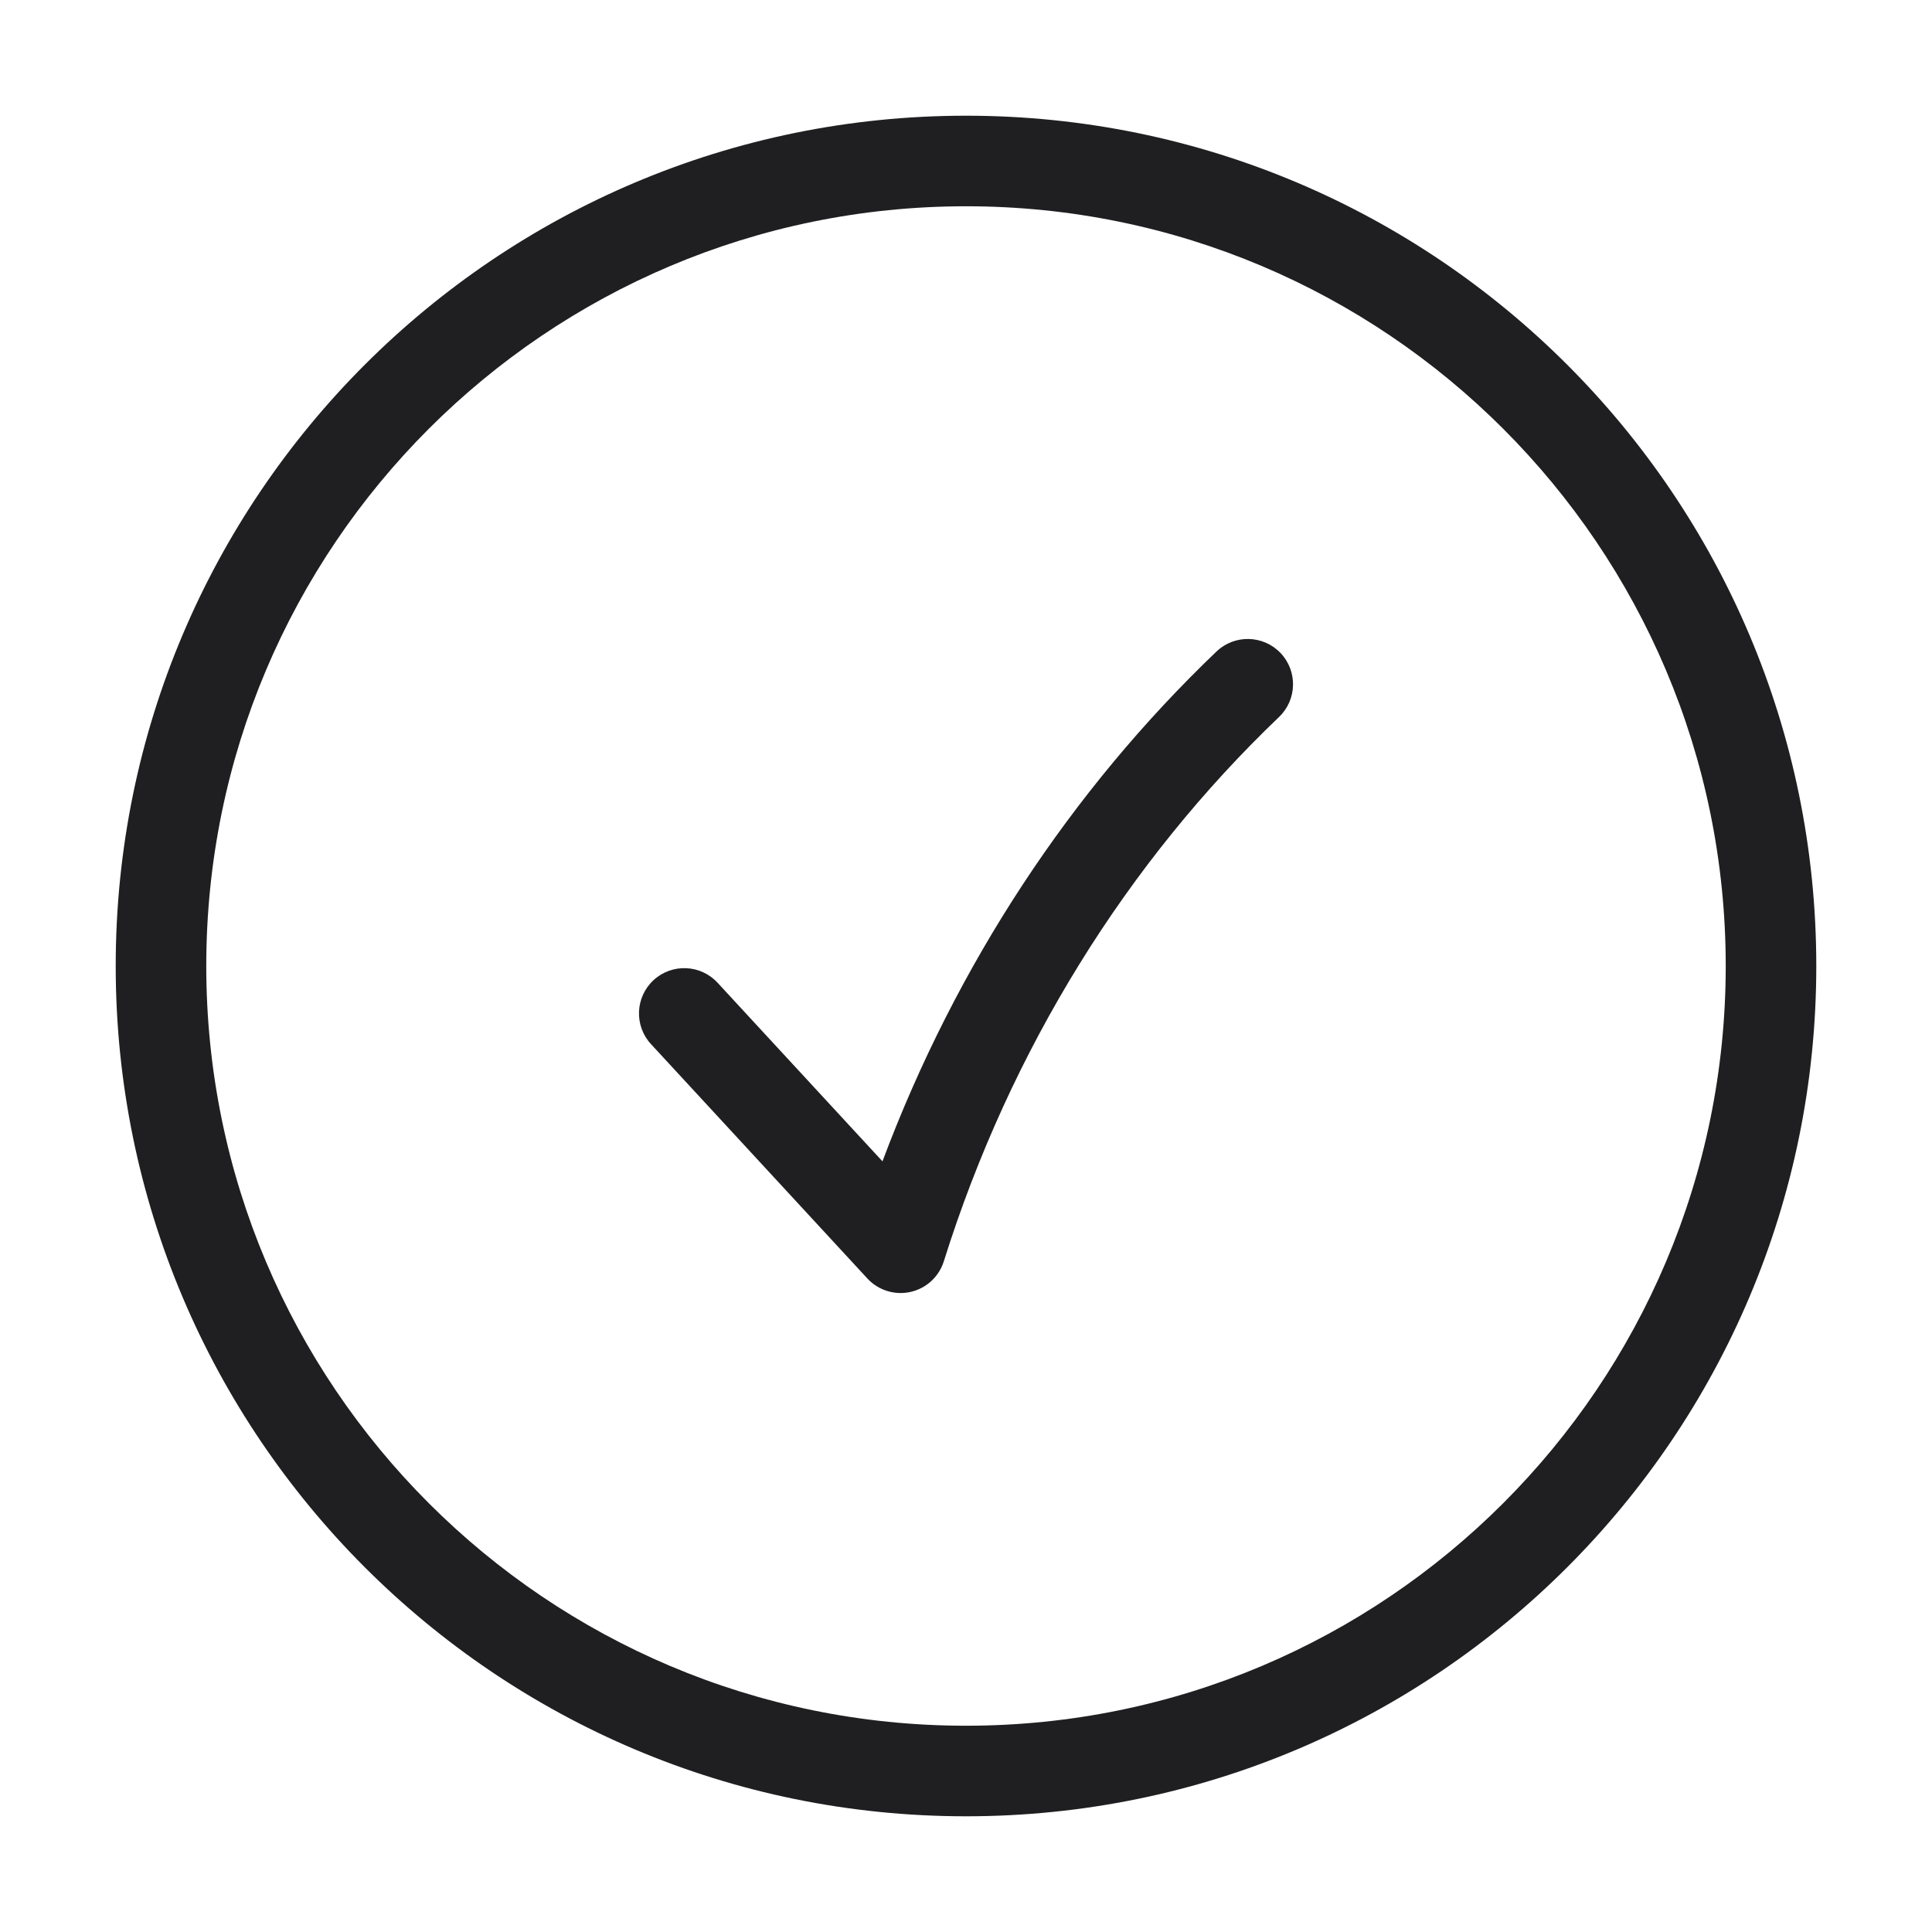
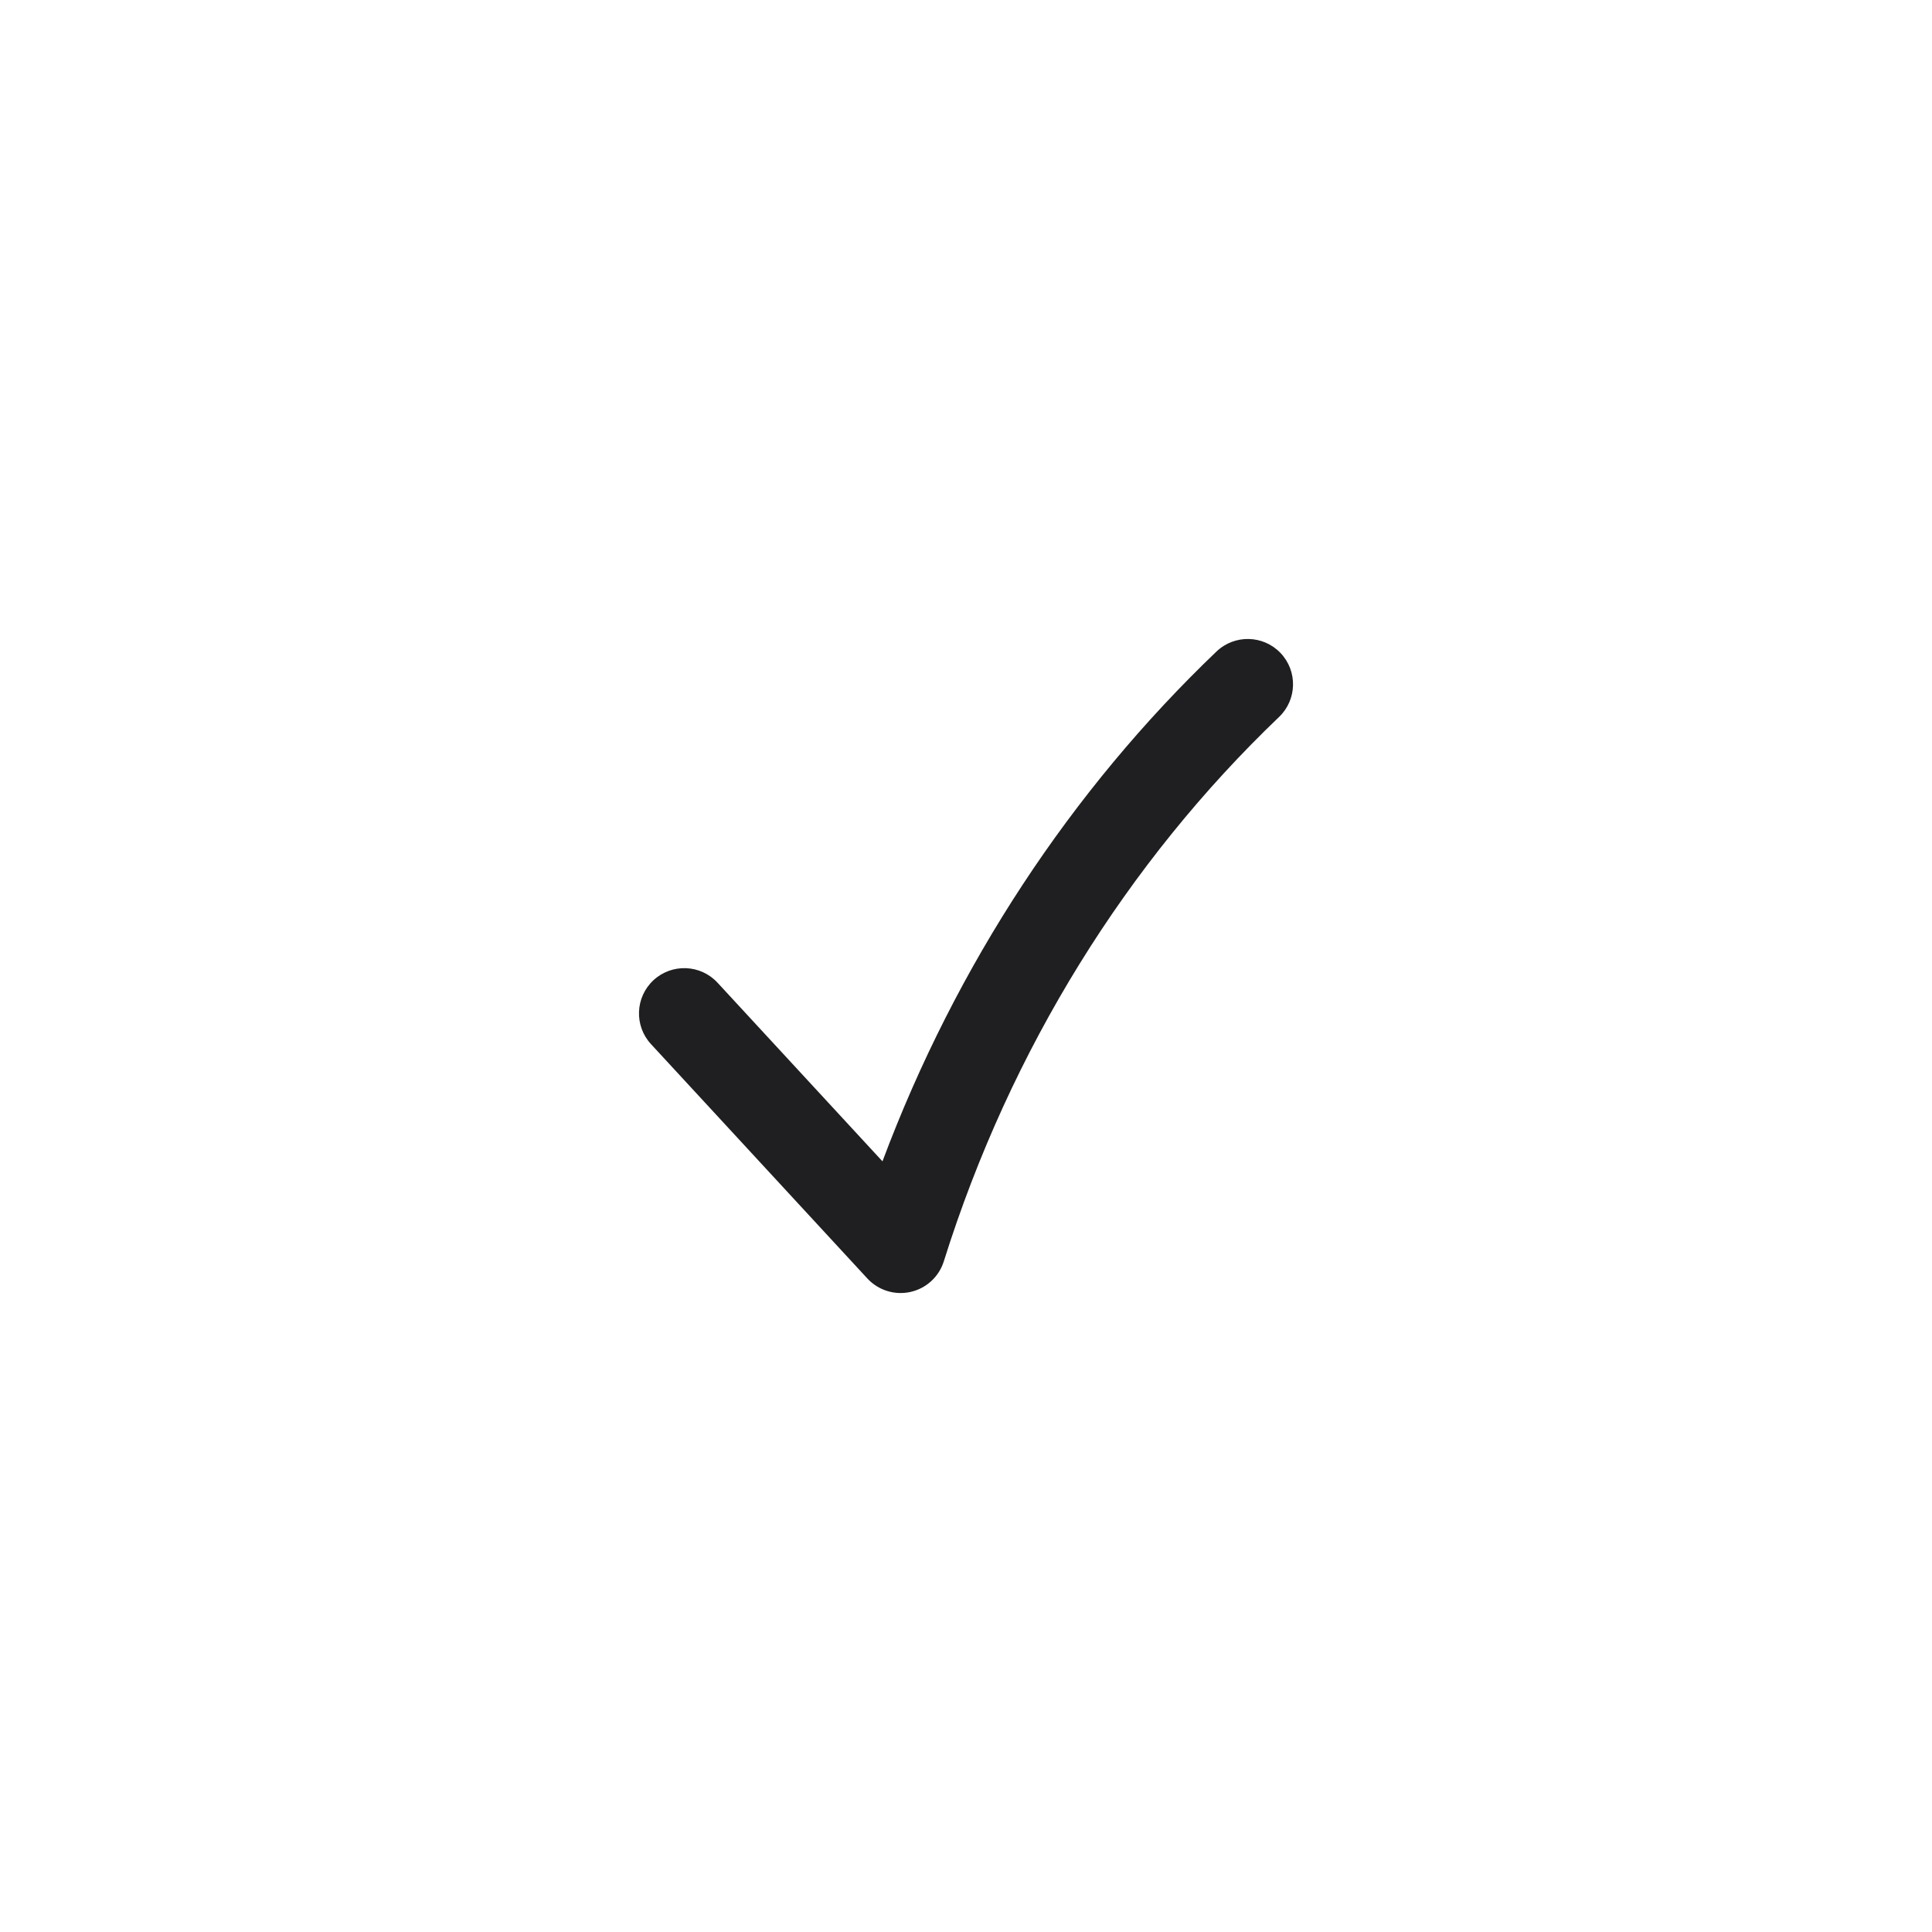
<svg xmlns="http://www.w3.org/2000/svg" width="64" height="64" viewBox="0 0 64 64" fill="none">
  <path d="M42.37 23.751C42.969 23.179 42.99 22.229 42.418 21.63C41.845 21.032 40.896 21.01 40.297 21.583C35.489 26.179 31.675 31.949 29.233 38.471L23.769 32.553C23.207 31.945 22.258 31.907 21.649 32.469C21.041 33.031 21.003 33.98 21.565 34.588L28.732 42.351C29.095 42.744 29.64 42.914 30.162 42.797C30.685 42.68 31.105 42.293 31.265 41.783C33.474 34.743 37.35 28.55 42.37 23.751Z" fill="#1F1F21" />
-   <path fill-rule="evenodd" clip-rule="evenodd" d="M32 3.833C16.444 3.833 3.833 16.444 3.833 32C3.833 47.556 16.444 60.167 32 60.167C47.556 60.167 60.167 47.556 60.167 32C60.167 16.444 47.556 3.833 32 3.833ZM6.833 32C6.833 18.101 18.101 6.833 32 6.833C45.899 6.833 57.167 18.101 57.167 32C57.167 45.899 45.899 57.167 32 57.167C18.101 57.167 6.833 45.899 6.833 32Z" fill="#1F1F21" />
</svg>